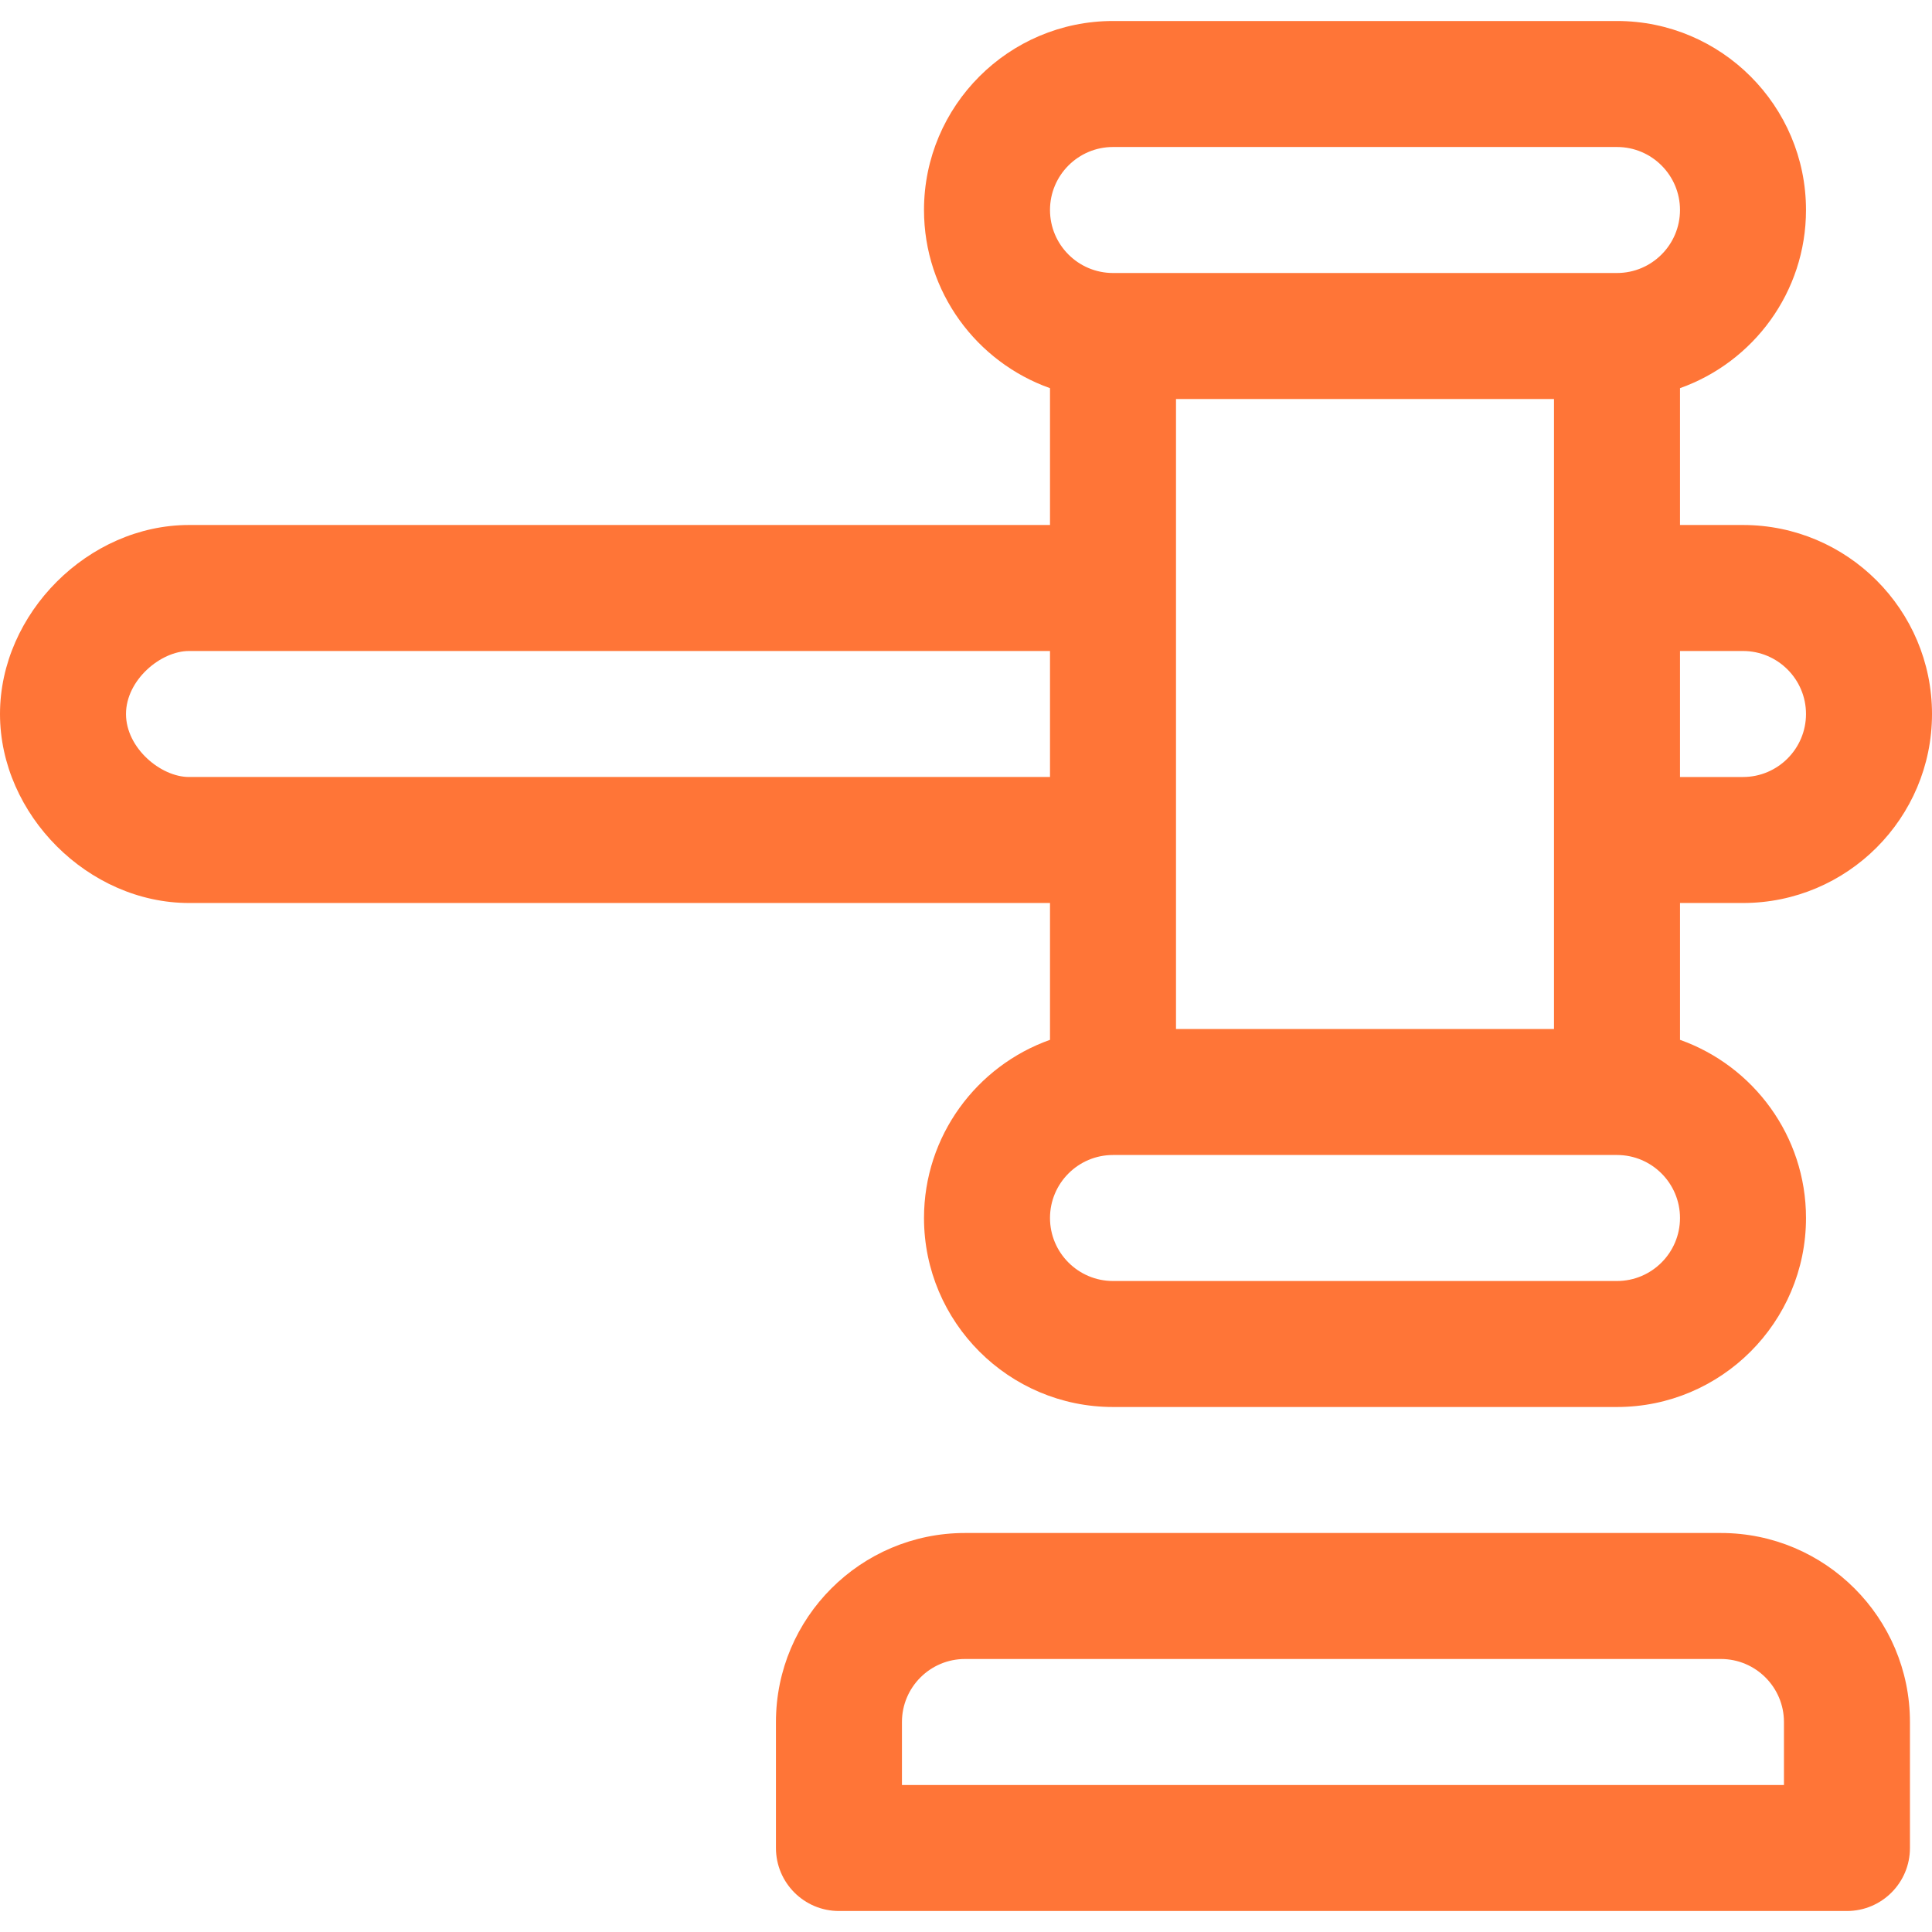
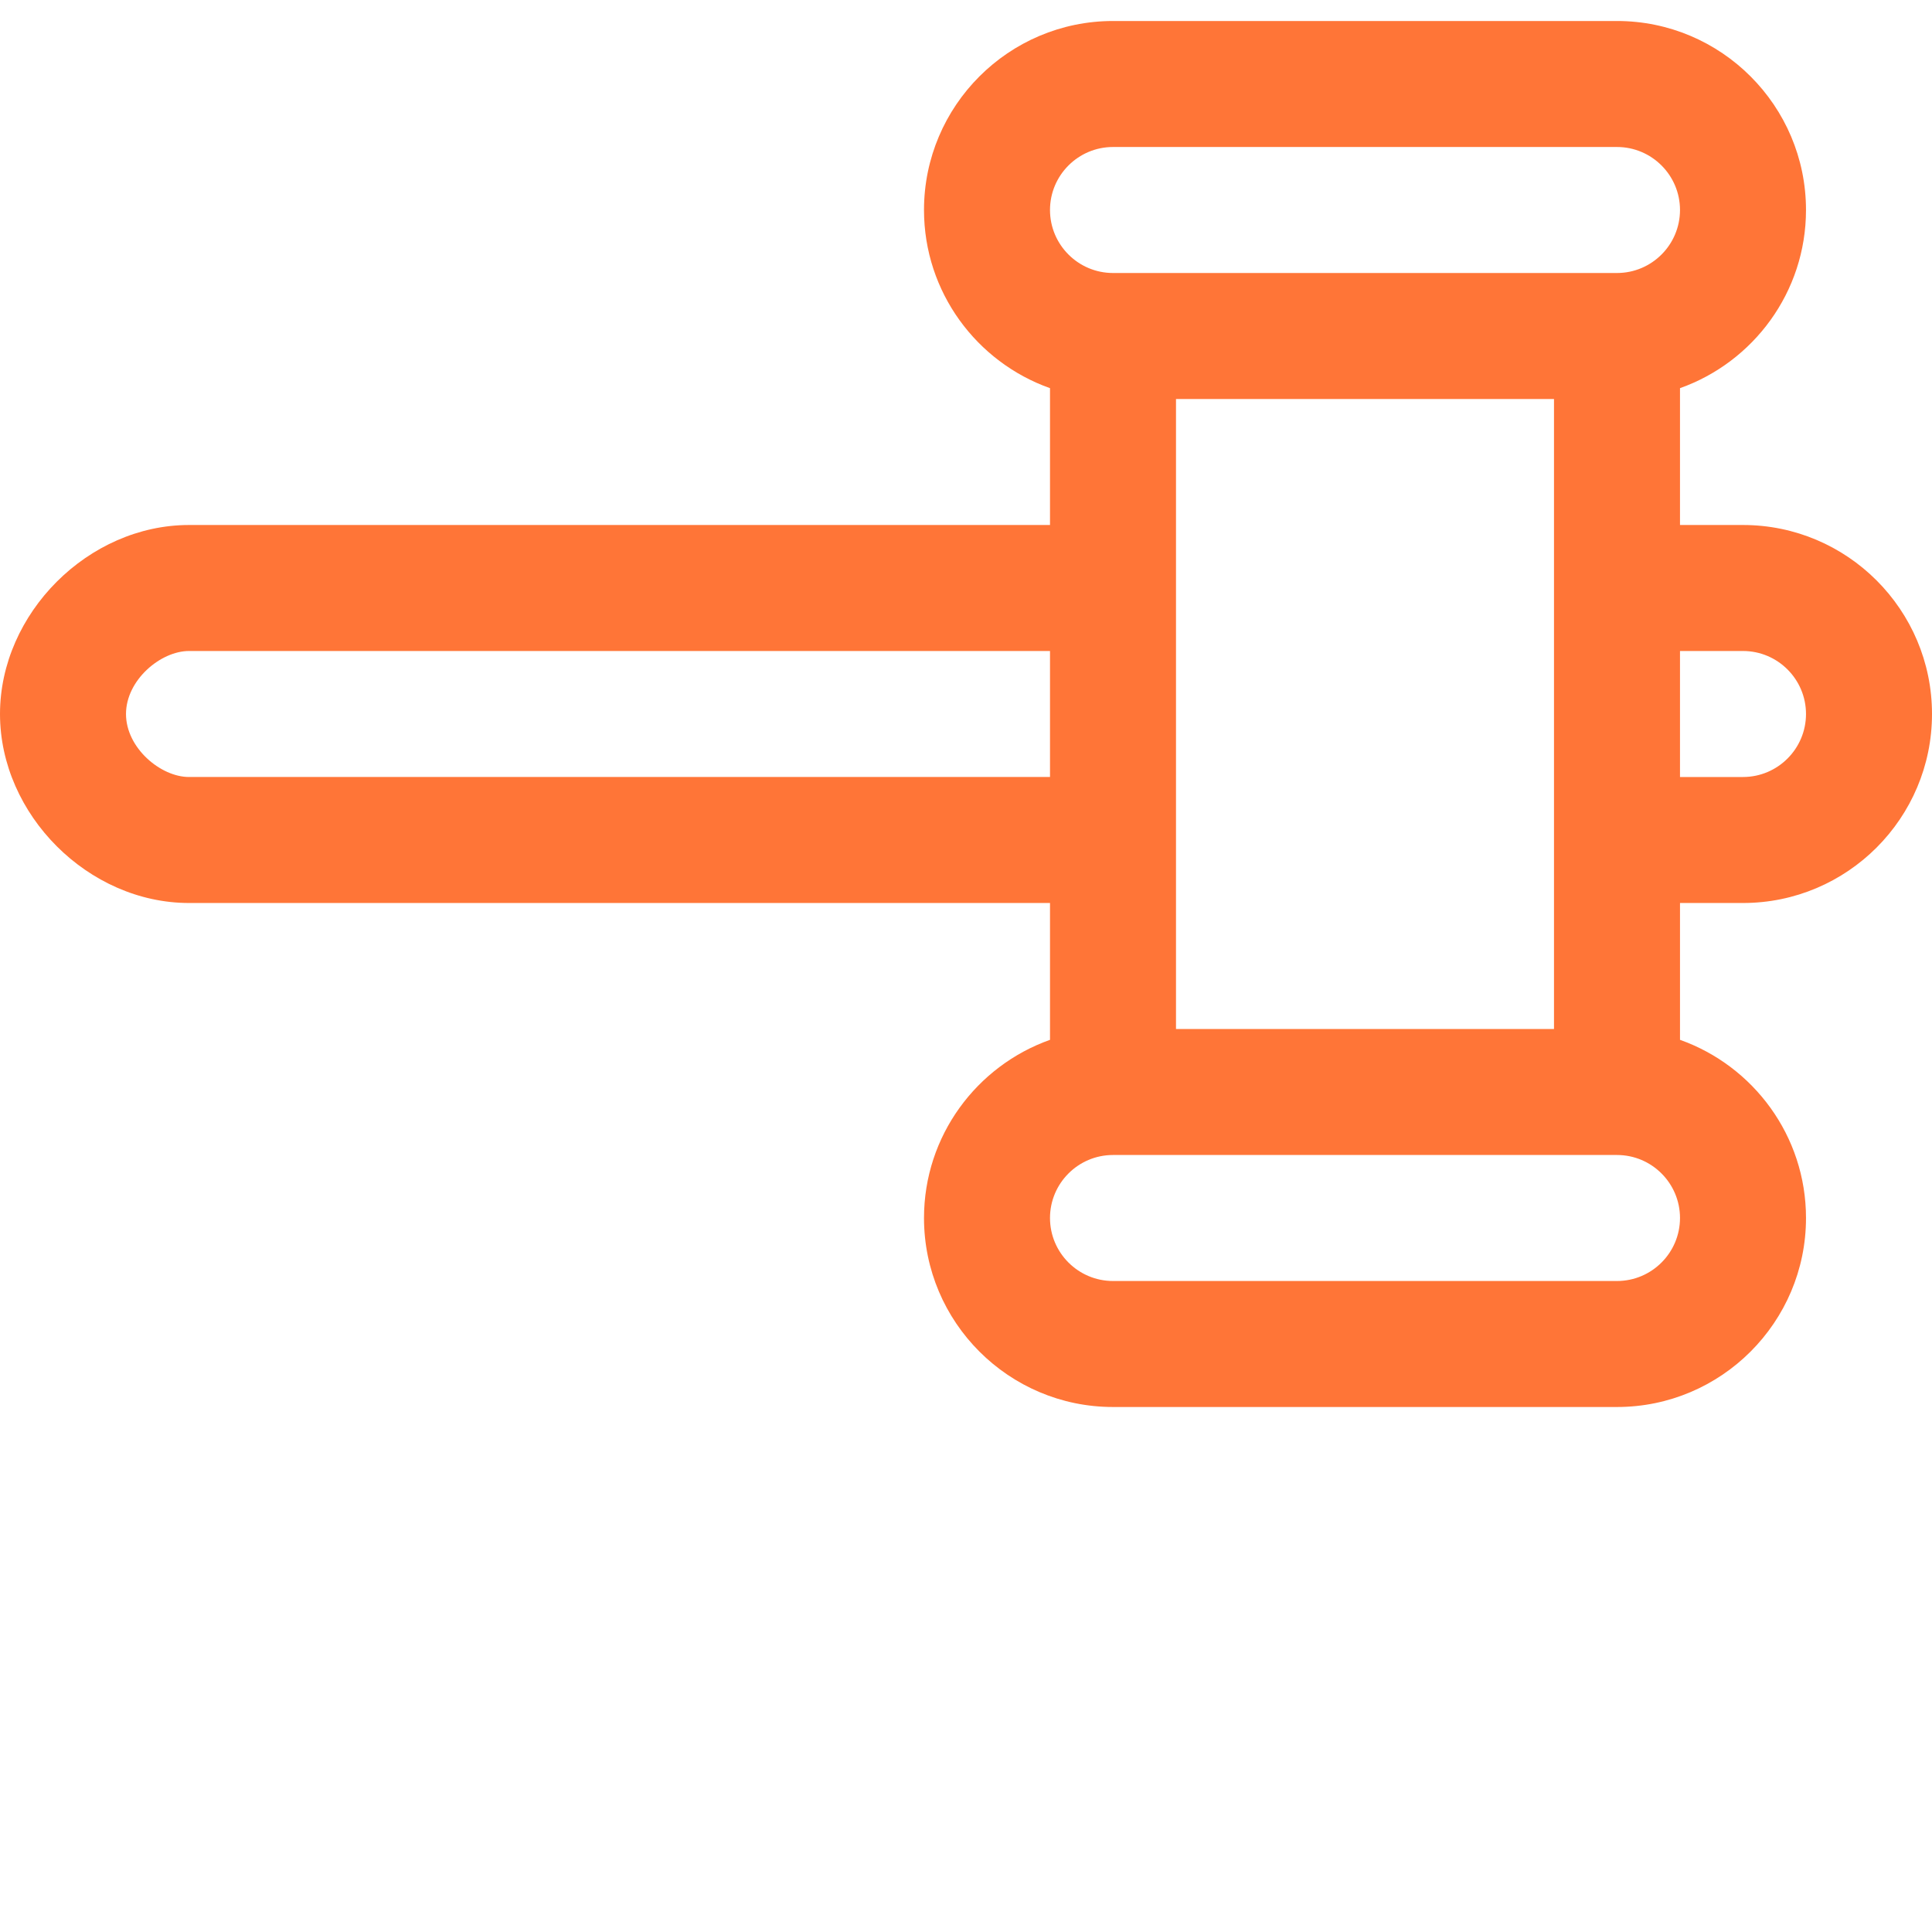
<svg xmlns="http://www.w3.org/2000/svg" fill="#FF7537" height="800px" width="800px" version="1.1" id="Layer_1" viewBox="0 0 512 512" xml:space="preserve">
  <g>
    <g>
      <path d="M461.913,239.304c27.618,0,50.087-22.469,50.087-50.087c0-27.618-22.469-50.087-50.087-50.087h-16.696v-36.263    c19.433-6.892,33.391-25.45,33.391-47.215c0-27.618-22.469-50.087-50.087-50.087H294.957c-27.618,0-50.087,22.469-50.087,50.087    c0,21.766,13.959,40.323,33.391,47.215v36.263H50.087C23.405,139.13,0,162.536,0,189.217s23.405,50.087,50.087,50.087h228.174    v36.263c-19.433,6.892-33.391,25.45-33.391,47.215c0,27.618,22.469,50.087,50.087,50.087h133.565    c27.618,0,50.087-22.469,50.087-50.087c0-21.766-13.959-40.323-33.391-47.215v-36.263H461.913z M461.913,172.522    c9.206,0,16.696,7.49,16.696,16.696s-7.49,16.696-16.696,16.696h-16.696v-33.391H461.913z M50.087,205.913    c-7.515,0-16.696-7.704-16.696-16.696s9.18-16.696,16.696-16.696h228.174v33.391H50.087z M428.522,339.478H294.957    c-9.206,0-16.696-7.49-16.696-16.696c0-9.206,7.49-16.696,16.696-16.696h133.565c9.206,0,16.696,7.49,16.696,16.696    C445.217,331.989,437.728,339.478,428.522,339.478z M311.652,272.696V105.739h100.174c0,16.385,0,150.368,0,166.957H311.652z     M428.522,72.348H294.957c-9.206,0-16.696-7.49-16.696-16.696c0-9.206,7.49-16.696,16.696-16.696h133.565    c9.206,0,16.696,7.49,16.696,16.696C445.217,64.858,437.728,72.348,428.522,72.348z" />
    </g>
  </g>
  <g>
    <g>
-       <path d="M456.07,406.261H255.722c-27.618,0-50.087,22.469-50.087,50.087v33.391c0,9.22,7.475,16.696,16.696,16.696h267.13    c9.22,0,16.696-7.475,16.696-16.696v-33.391C506.156,428.73,483.688,406.261,456.07,406.261z M472.765,473.043H239.026v-16.696    c0-9.206,7.49-16.696,16.696-16.696H456.07c9.206,0,16.696,7.49,16.696,16.696V473.043z" />
-     </g>
+       </g>
  </g>
</svg>